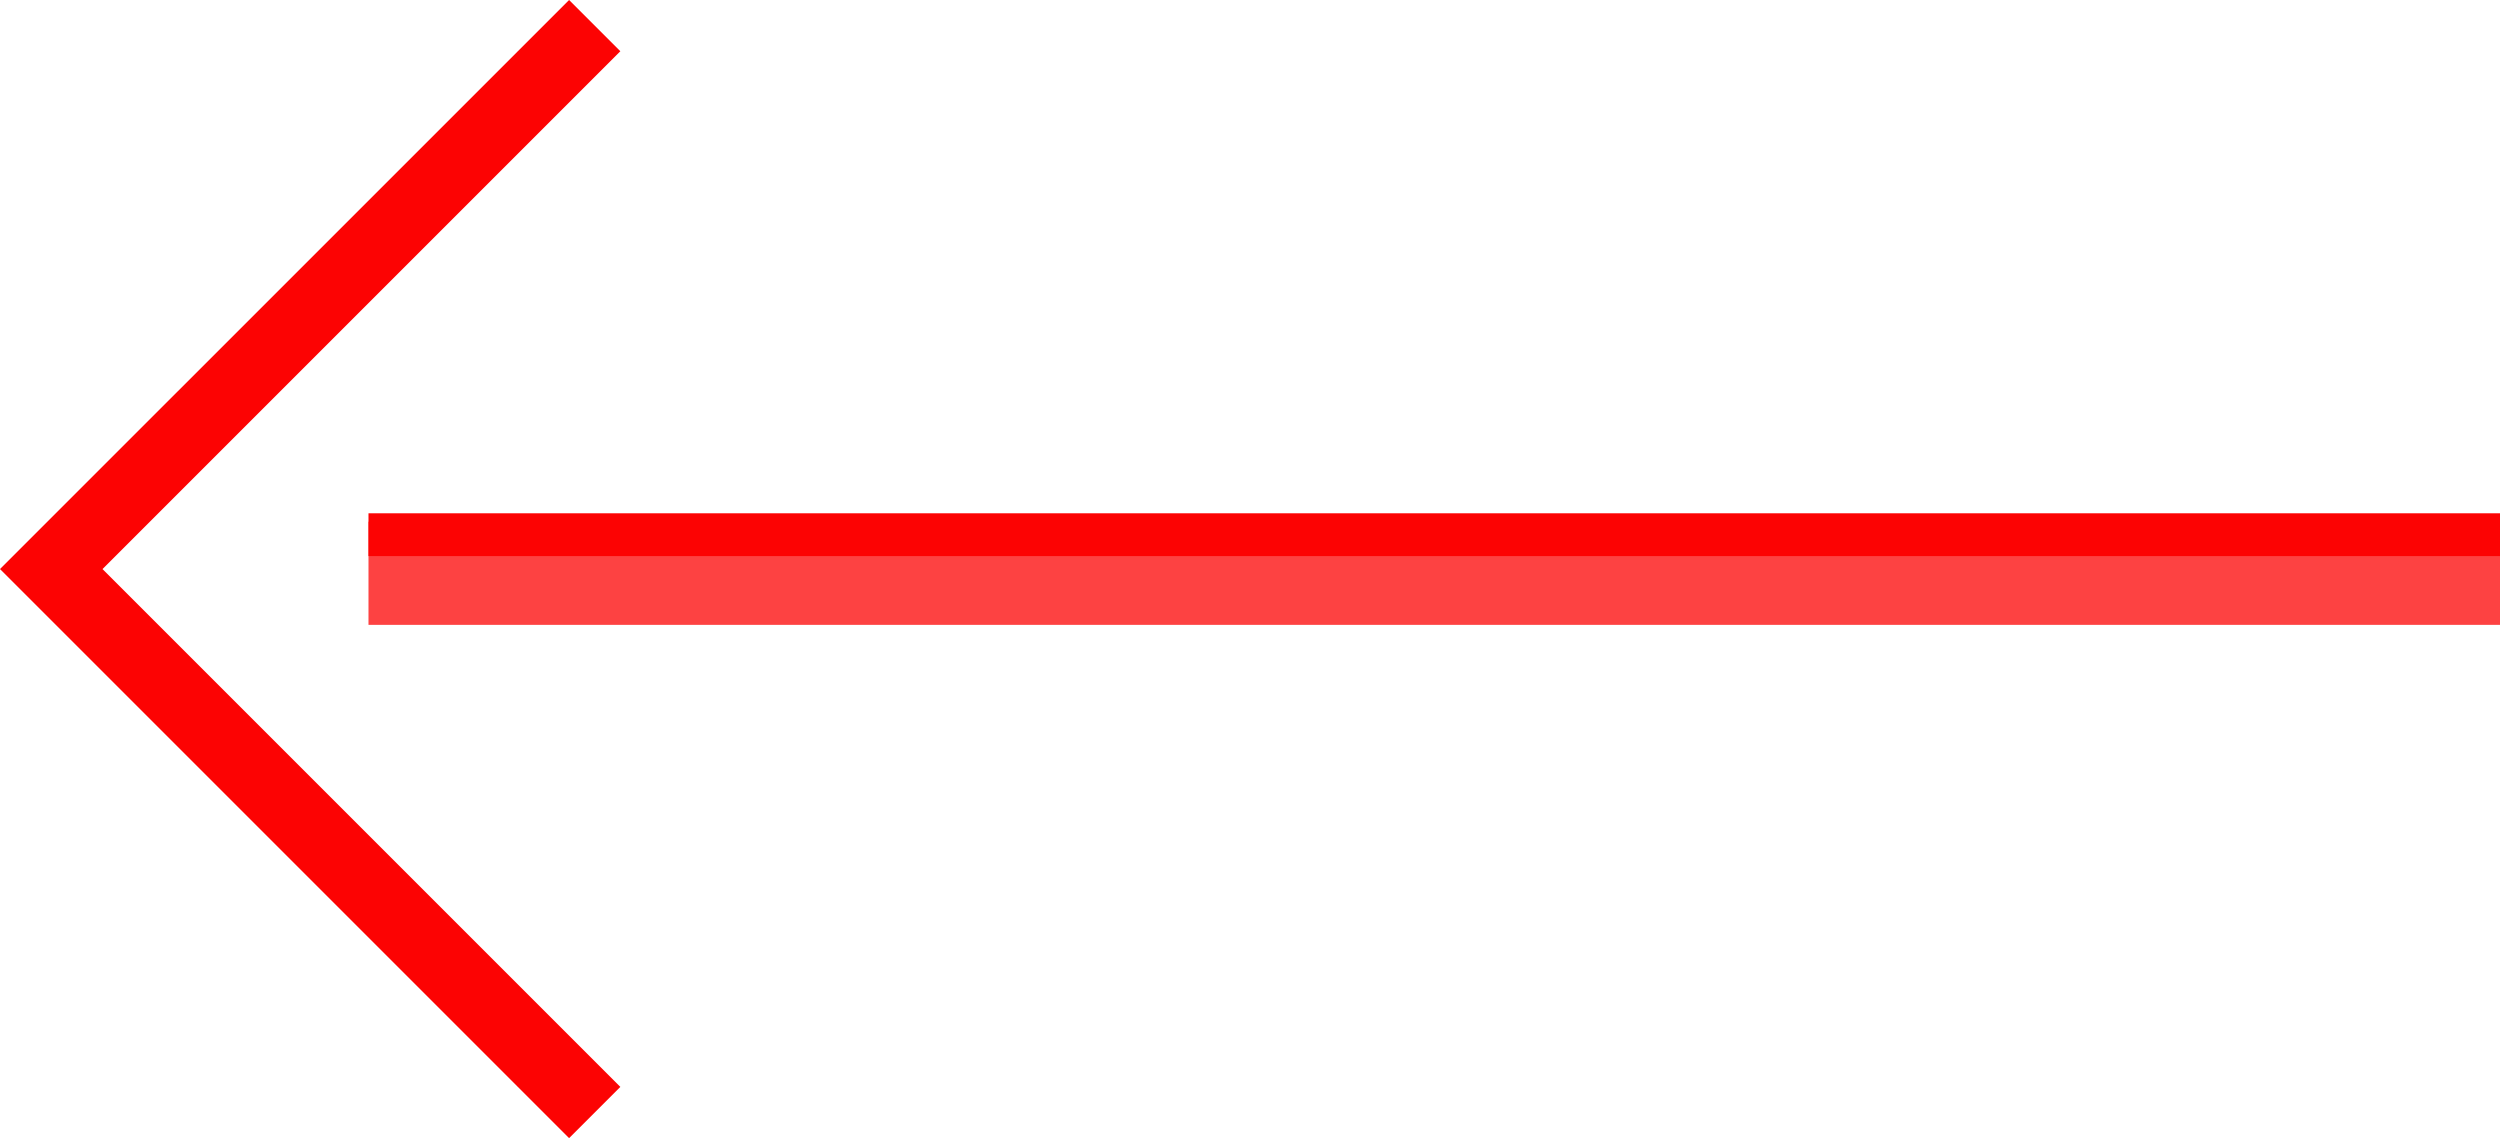
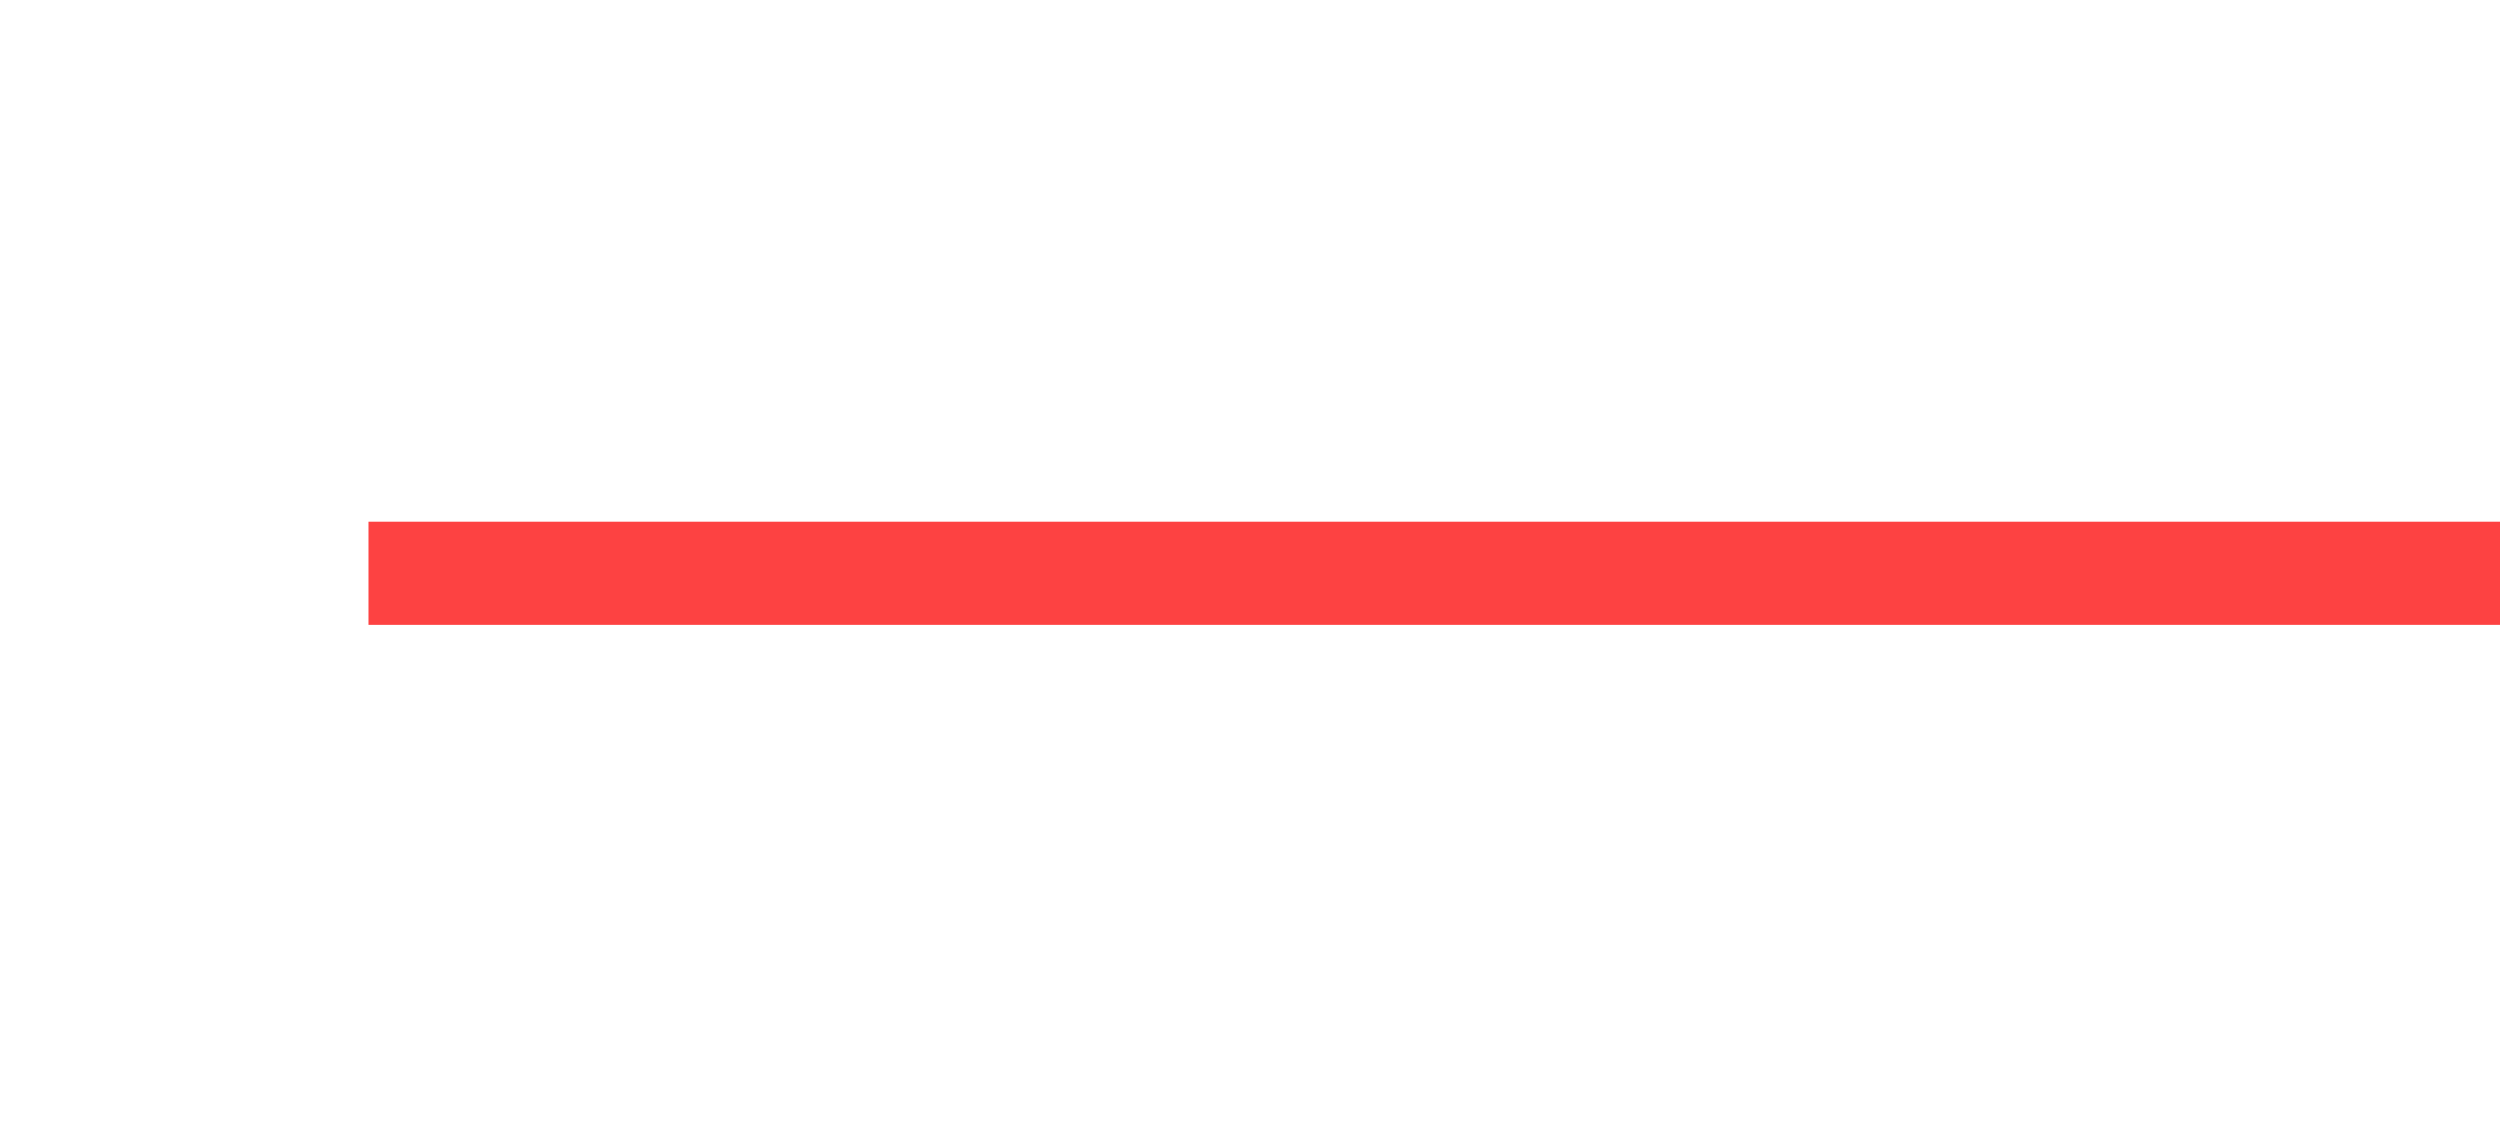
<svg xmlns="http://www.w3.org/2000/svg" id="Layer_1" data-name="Layer 1" viewBox="0 0 2654.23 1208.36">
  <defs>
    <style>.cls-1,.cls-2{fill:#fc0303;}.cls-2{opacity:0.75;}</style>
  </defs>
-   <polygon class="cls-1" points="0 604.17 604.19 1208.36 658.61 1153.95 108.84 604.18 658.61 54.41 604.19 0 0 604.17" />
-   <rect class="cls-1" x="414.17" y="562.91" width="2263.01" height="45.44" transform="translate(3068.4 1153.31) rotate(-180)" />
  <rect class="cls-2" x="414.17" y="571.85" width="2263.01" height="109.52" transform="translate(3068.4 1235.26) rotate(-180)" />
</svg>